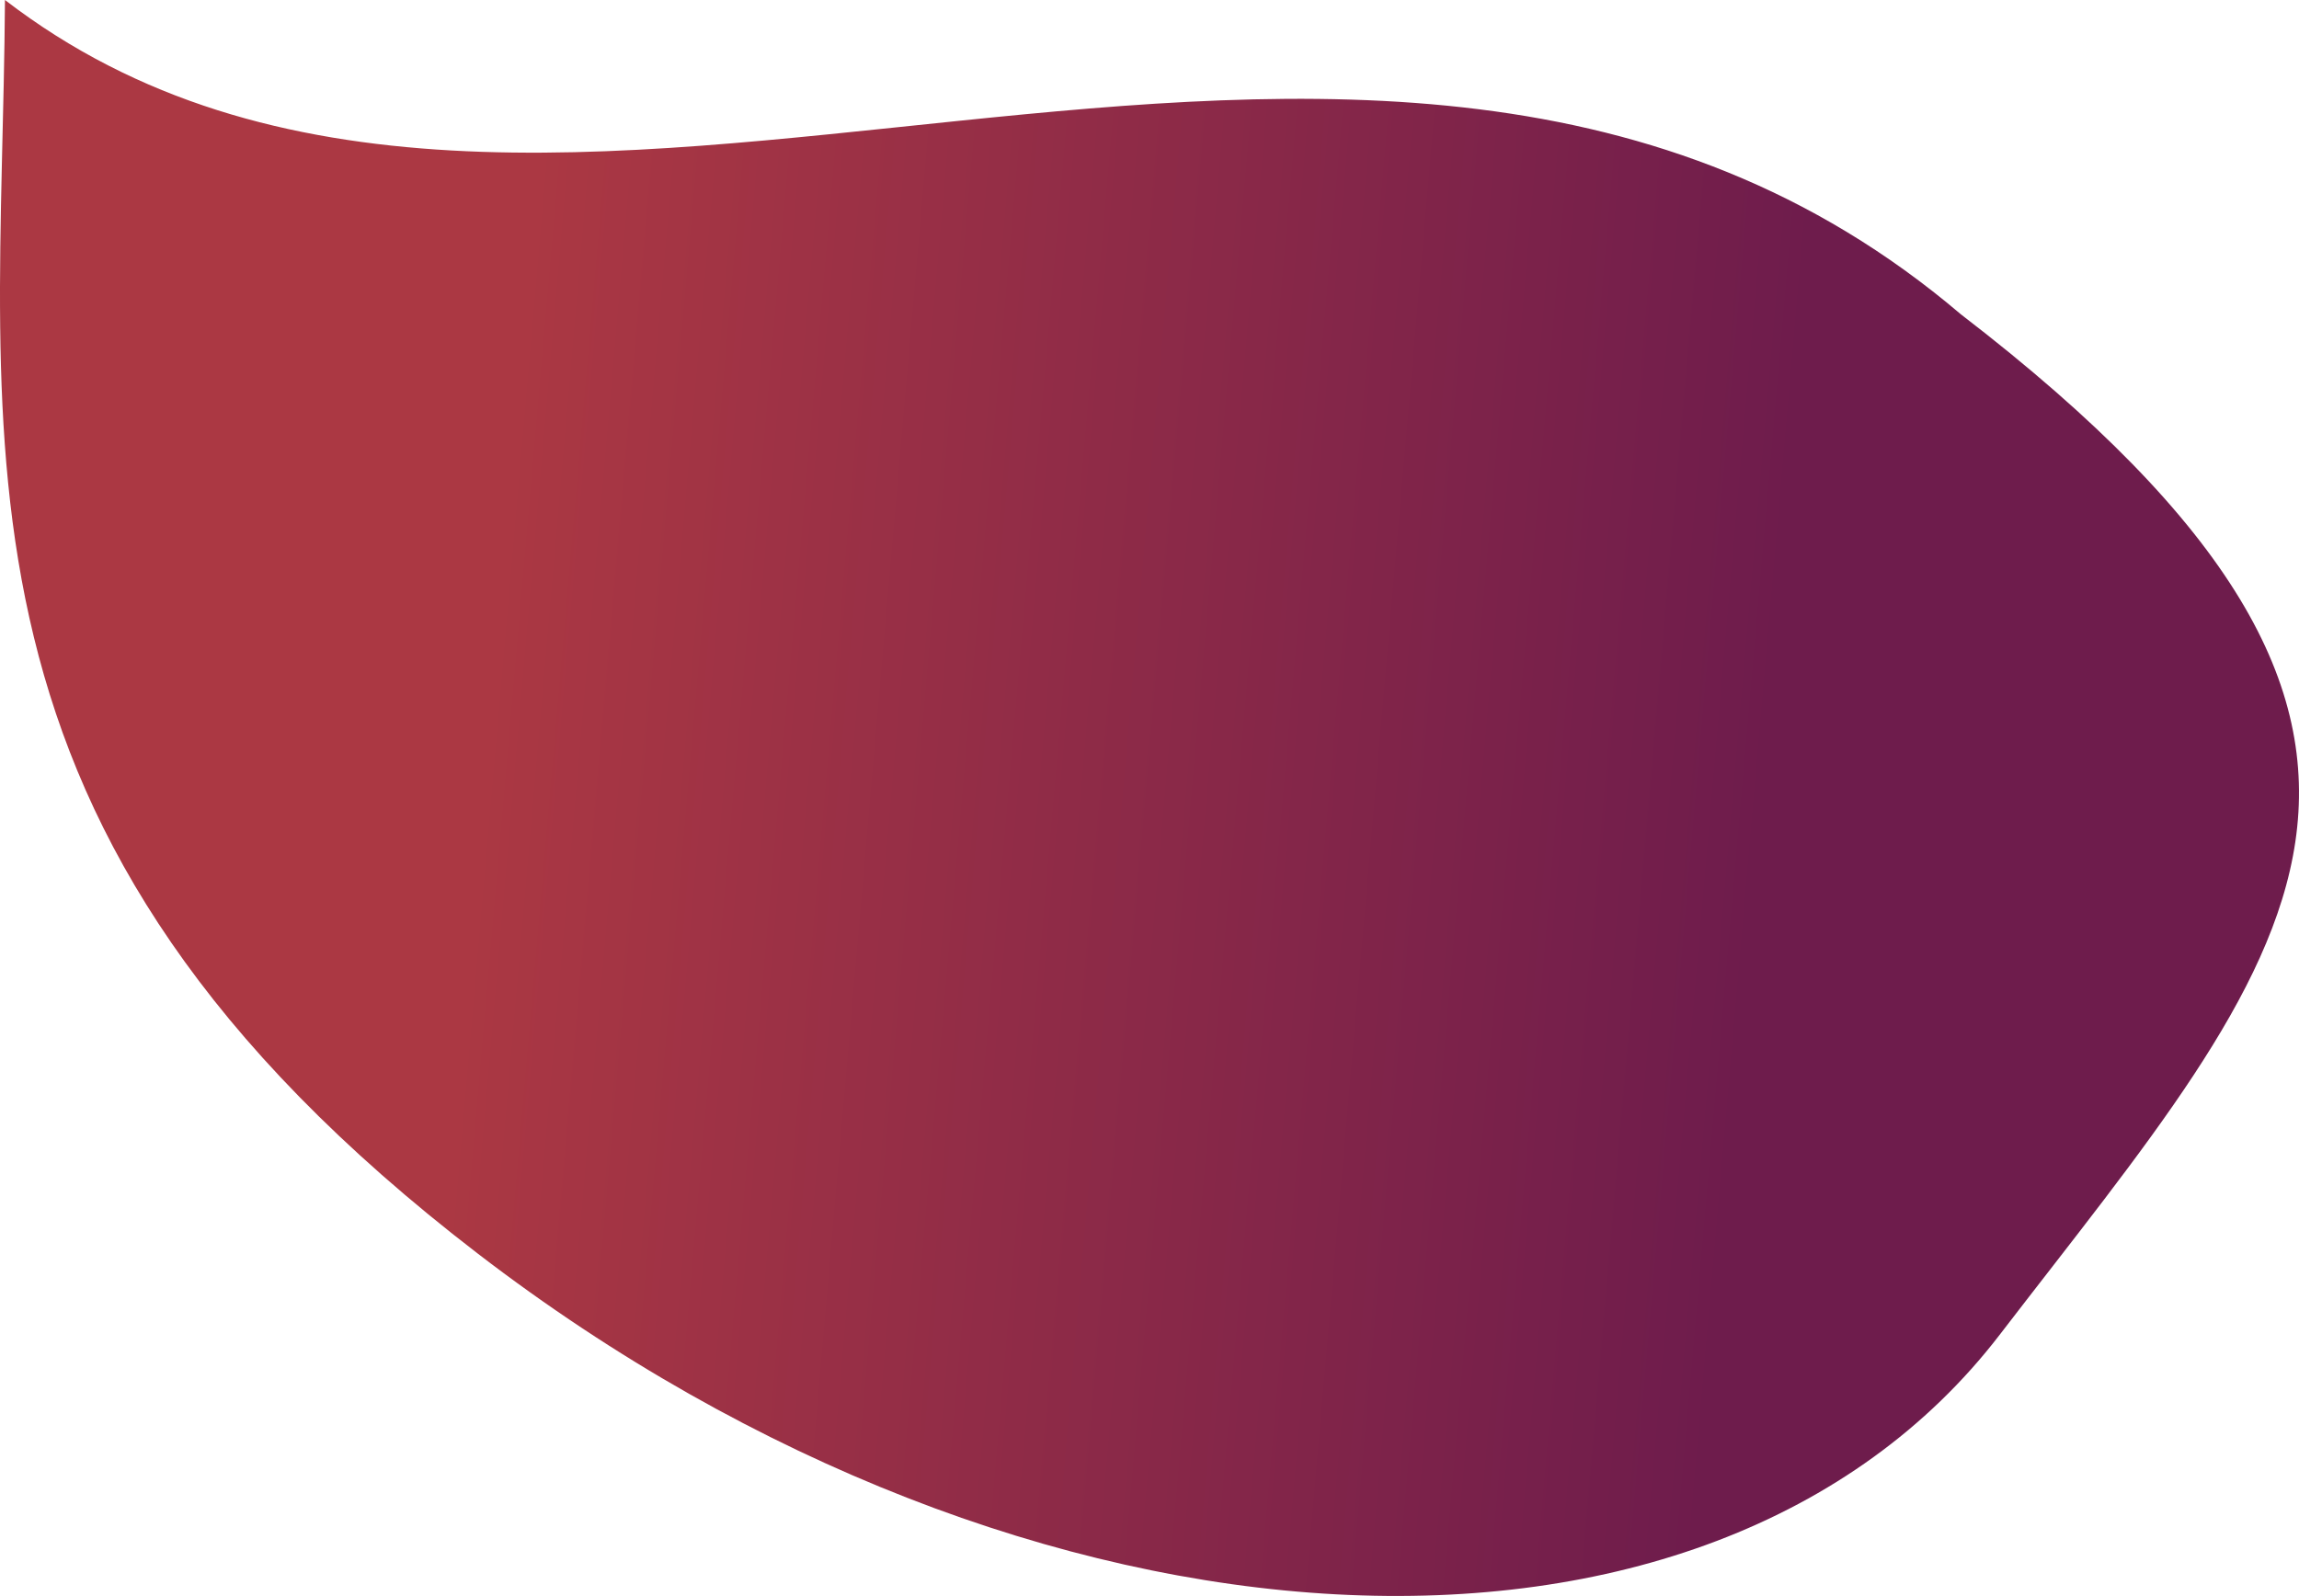
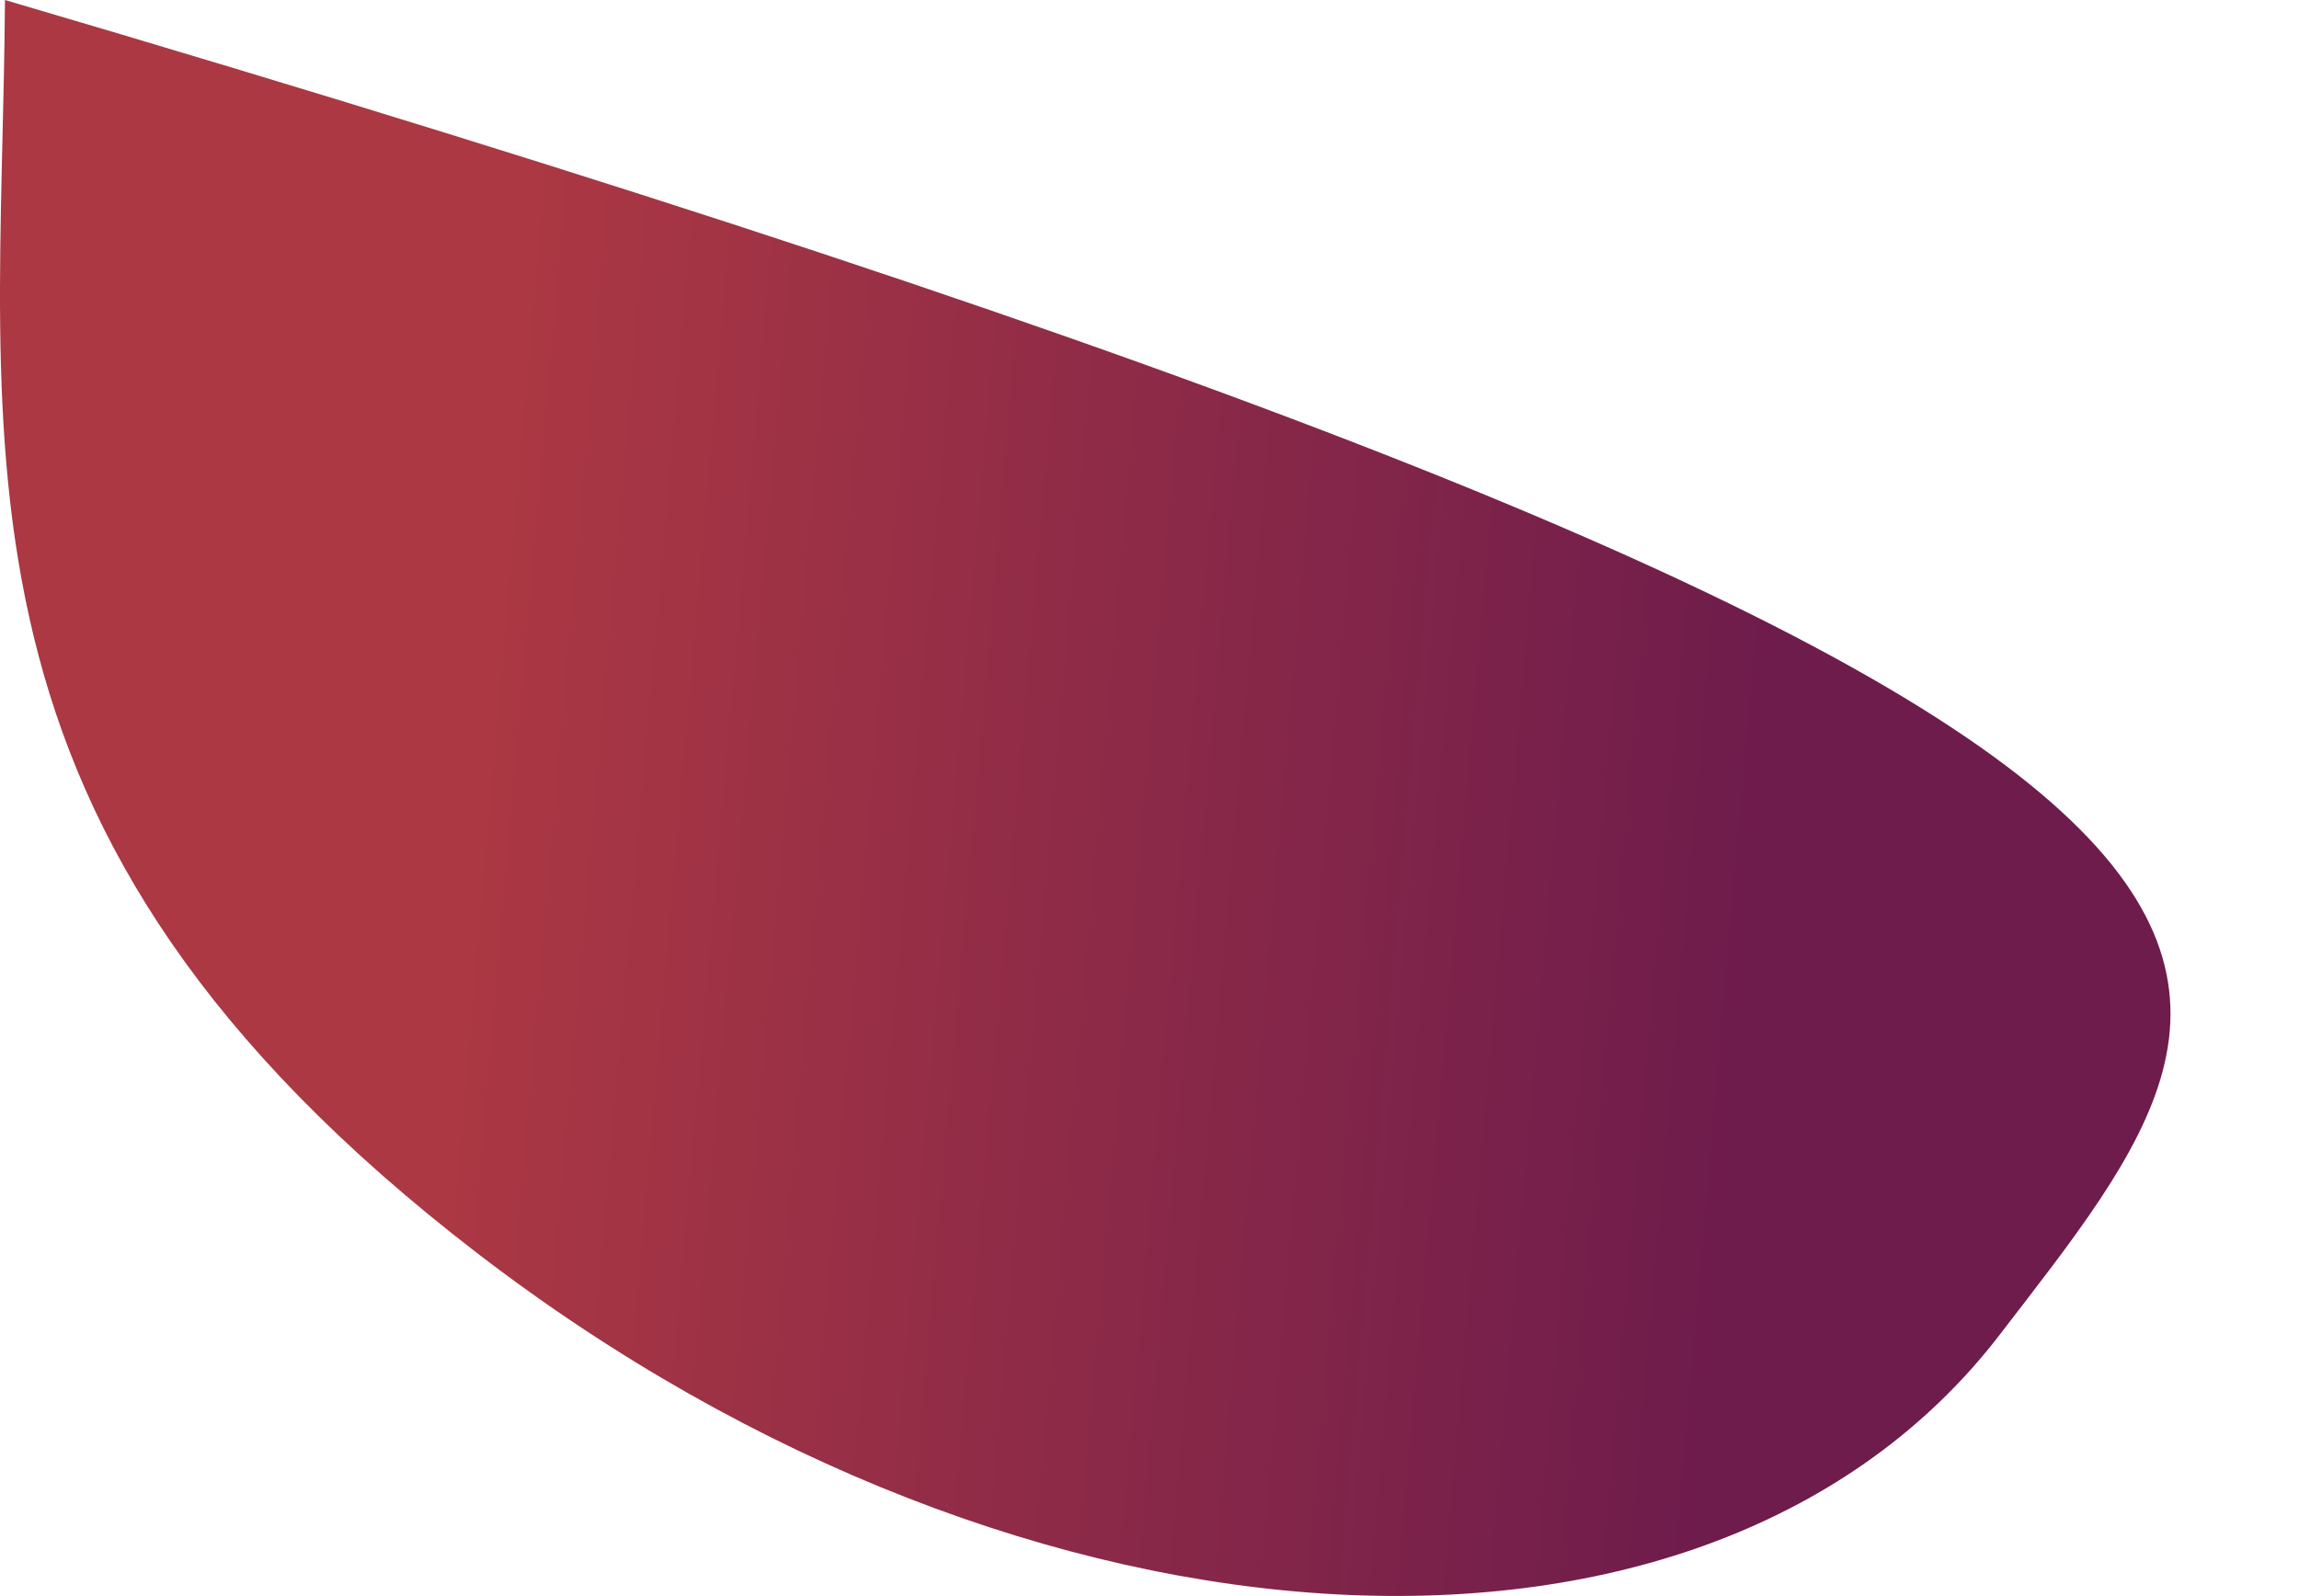
<svg xmlns="http://www.w3.org/2000/svg" width="6790" height="4715" viewBox="0 0 6790 4715" fill="none">
-   <path d="M14.664 -0C1585.68 1207.94 4034.43 -565.841 5791.17 928.405C7416.27 2177 6763.04 2827.72 5905.7 3943.58C5048.37 5059.44 3035.96 4951.83 1410.85 3703.24C-214.251 2454.64 5.726 1329.72 14.664 -0Z" fill="url(#paint0_linear)" />
+   <path d="M14.664 -0C7416.27 2177 6763.04 2827.72 5905.7 3943.58C5048.37 5059.44 3035.96 4951.83 1410.85 3703.24C-214.251 2454.64 5.726 1329.72 14.664 -0Z" fill="url(#paint0_linear)" />
  <defs>
    <linearGradient id="paint0_linear" x1="5326.51" y1="1020.58" x2="1564.72" y2="693.256" gradientUnits="userSpaceOnUse">
      <stop stop-color="#6E1C4C" />
      <stop offset="1" stop-color="#AB3843" />
    </linearGradient>
  </defs>
</svg>